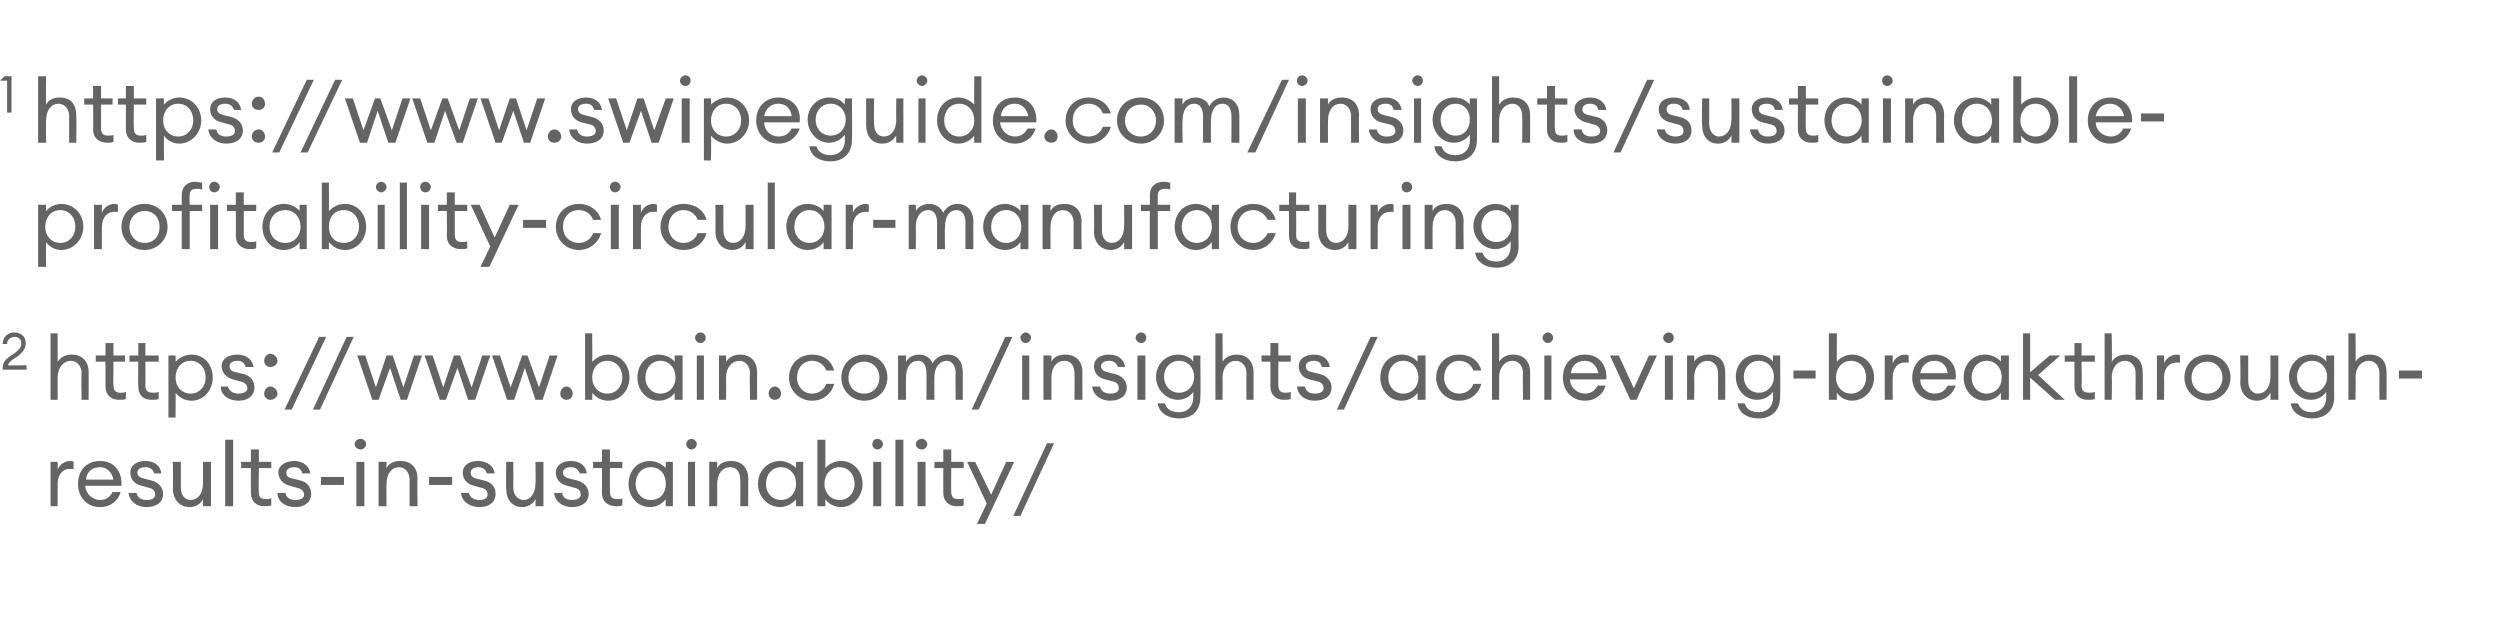
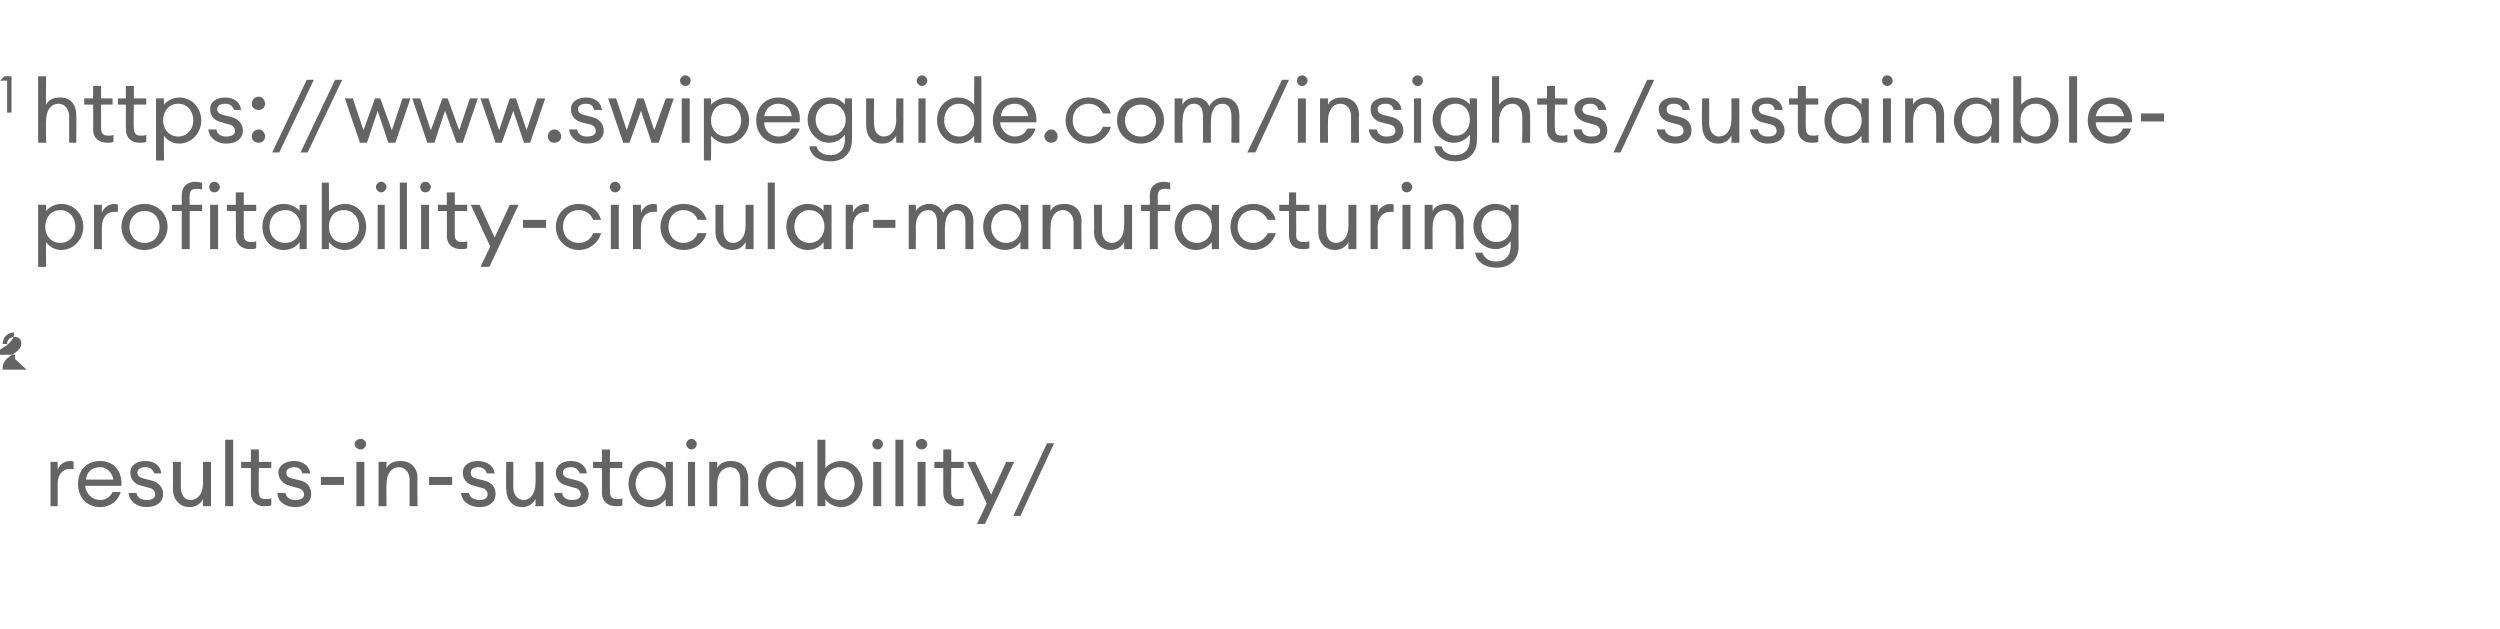
<svg xmlns="http://www.w3.org/2000/svg" xmlns:xlink="http://www.w3.org/1999/xlink" version="1.1" width="282px" height="70.9px" viewBox="0 -8 282 70.9" style="top:-8px">
  <desc>1 2</desc>
  <defs />
  <g id="Polygon29726">
-     <path d="m3 33.7H.3v-.2c0-.9.8-1.3 1.4-1.7c.5-.4.7-.6.7-1.1c0-.4-.3-.7-.7-.7c-.5 0-.9.3-.9.8h-.5c0-.8.6-1.3 1.3-1.3c.7 0 1.3.4 1.3 1.2c0 .6-.3 1-.9 1.5c-.5.3-1 .6-1.1 1c0 .05 2.1 0 2.1 0v.5z" stroke="none" fill="#646464" />
+     <path d="m3 33.7H.3v-.2c0-.9.8-1.3 1.4-1.7c.5-.4.7-.6.7-1.1c0-.4-.3-.7-.7-.7c-.5 0-.9.3-.9.8h-.5c0-.8.6-1.3 1.3-1.3c0 .6-.3 1-.9 1.5c-.5.3-1 .6-1.1 1c0 .05 2.1 0 2.1 0v.5z" stroke="none" fill="#646464" />
    <a xlink:href="https://www.bain.com/insights/achieving-breakthrough-results-in-sustainability/" xlink:show="new" xlink:title="https://www.bain.com/insights/achieving-breakthrough-results-in-sustainability/">
      <rect style="fill:transparent;" x="5" y="29" width="269" height="11" />
    </a>
    <a xlink:href="https://www.bain.com/insights/achieving-breakthrough-results-in-sustainability/" xlink:show="new" xlink:title="https://www.bain.com/insights/achieving-breakthrough-results-in-sustainability/">
      <rect style="fill:transparent;" x="5" y="41" width="114" height="11" />
    </a>
  </g>
  <g id="Polygon29723">
    <path d="m.8 1.1h-.8L.5.6h.8v4.1h-.5V1.1z" stroke="none" fill="#646464" />
    <a xlink:href="https://www.swipeguide.com/insights/sustainable-profitability-circular-manufacturing" xlink:show="new" xlink:title="https://www.swipeguide.com/insights/sustainable-profitability-circular-manufacturing">
      <rect style="fill:transparent;" x="3" y="0" width="241" height="11" />
    </a>
    <a xlink:href="https://www.swipeguide.com/insights/sustainable-profitability-circular-manufacturing" xlink:show="new" xlink:title="https://www.swipeguide.com/insights/sustainable-profitability-circular-manufacturing">
      <rect style="fill:transparent;" x="3" y="12" width="168" height="11" />
    </a>
  </g>
  <g id="Polygon29724">
    <path d="m4.3.6h.9s-.04 3.23 0 3.2c.3-.6.9-.8 1.6-.8c1.1 0 1.8.7 1.8 2c.04-.02 0 3.1 0 3.1h-.8v-3c0-.8-.5-1.4-1.2-1.4c-.8 0-1.4.7-1.4 1.9c-.04-.02 0 2.5 0 2.5h-.9V.6zm11.4 7.5c-.8 0-1.5-.5-1.5-1.5V3.8h-.9v-.7h.9V1.7h.9v1.4h1.4v.7h-1.4s-.04 2.67 0 2.7c0 .6.3.8.8.8c.2 0 .5 0 .6-.1v.8c-.2.1-.5.1-.8.1zm-3.6 0c-.9 0-1.6-.5-1.6-1.5c.04-.02 0-2.8 0-2.8h-1v-.7h1V1.7h.9v1.4h1.3v.7h-1.3v2.7c0 .6.3.8.8.8c.2 0 .5 0 .6-.1v.8c-.2.1-.4.1-.7.1zm5.5-5h.9s-.03.73 0 .7c.3-.4 1-.8 1.7-.8c1.4 0 2.5 1.1 2.5 2.6c0 1.4-1.1 2.6-2.5 2.6c-.7 0-1.4-.4-1.7-.9c-.03-.01 0 2.8 0 2.8h-.9v-7zm2.5.6c-1 0-1.7.8-1.7 1.9c0 1 .7 1.8 1.7 1.8c1 0 1.7-.8 1.7-1.8c0-1.1-.7-1.9-1.7-1.9zm5.4 4.5c-1 0-1.9-.6-2-1.6h.9c.1.6.6.8 1.1.8c.6 0 1-.2 1-.6c0-.4-.2-.7-.8-.8l-.7-.2c-.9-.2-1.3-.8-1.3-1.5c0-.8.7-1.3 1.7-1.3c1.1 0 1.7.6 1.8 1.4h-.8c-.2-.5-.5-.7-1-.7c-.5 0-.9.2-.9.6c0 .4.3.6.8.7l.8.2c.8.2 1.3.8 1.3 1.5c0 1-.8 1.5-1.9 1.5zm3.7-3.8c-.5 0-.8-.3-.8-.7c0-.4.3-.8.8-.8c.4 0 .7.4.7.8c0 .4-.3.7-.7.7zm0 3.7c-.5 0-.8-.3-.8-.7c0-.4.3-.8.8-.8c.4 0 .7.4.7.8c0 .4-.3.7-.7.7zM34.6 1h.8l-3.9 8.2h-.8L34.6 1zm3.2 0h.8l-3.9 8.2h-.8L37.8 1zm4.8 3.5l-1.2 3.6h-.8l-1.7-5h.9L41 6.7l1.3-3.6h.6l1.3 3.6l1.2-3.6h.9l-1.7 5h-.8l-1.2-3.6zm7.6 0L49 8.1h-.8l-1.7-5h.9l1.2 3.6l1.3-3.6h.6l1.3 3.6L53 3.1h.9l-1.7 5h-.7l-1.3-3.6zm7.7 0l-1.3 3.6h-.7l-1.7-5h.9l1.2 3.6l1.2-3.6h.7l1.2 3.6l1.2-3.6h.9l-1.7 5h-.7l-1.2-3.6zm4.6 3.6c-.4 0-.7-.3-.7-.7c0-.4.3-.8.7-.8c.5 0 .8.4.8.8c0 .4-.3.7-.8.7zm3.7.1c-1 0-1.9-.6-2-1.6h.9c.1.6.6.8 1.1.8c.6 0 1-.2 1-.6c0-.4-.2-.7-.8-.8l-.8-.2c-.8-.2-1.2-.8-1.2-1.5c0-.8.7-1.3 1.7-1.3c1.1 0 1.7.6 1.8 1.4h-.9c-.1-.5-.4-.7-.9-.7c-.5 0-.9.2-.9.6c0 .4.3.6.8.7l.8.2c.8.2 1.3.8 1.3 1.5c0 1-.8 1.5-1.9 1.5zm6.1-3.7L71 8.1h-.7l-1.7-5h.9l1.2 3.6l1.2-3.6h.7l1.2 3.6l1.3-3.6h.9l-1.7 5h-.8l-1.2-3.6zm5-2.8c-.3 0-.6-.3-.6-.6c0-.3.3-.6.6-.6c.4 0 .6.3.6.6c0 .3-.2.6-.6.6zm-.4 1.4h.9v5h-.9v-5zm2.5 0h.8s.04.73 0 .7c.4-.4 1.1-.8 1.8-.8c1.4 0 2.5 1.1 2.5 2.6c0 1.4-1.1 2.6-2.5 2.6c-.7 0-1.4-.4-1.8-.9c.04-.01 0 2.8 0 2.8h-.8v-7zm2.5.6c-1 0-1.7.8-1.7 1.9c0 1 .7 1.8 1.7 1.8c1 0 1.7-.8 1.7-1.8c0-1.1-.7-1.9-1.7-1.9zm5.9 4.5c-1.4 0-2.5-1.1-2.5-2.6c0-1.5 1-2.6 2.5-2.6c1.6 0 2.6 1.2 2.4 2.8h-4c0 .9.7 1.6 1.6 1.6c.7 0 1.2-.3 1.5-.9h.9c-.3.9-1.1 1.7-2.4 1.7zm-1.6-3.1h3.1c-.1-.9-.7-1.4-1.5-1.4c-.7 0-1.4.4-1.6 1.4zm5.9 3.4c.2.7.8 1 1.6 1c.9 0 1.6-.6 1.6-1.7v-.6c-.4.5-1 .9-1.8.9c-1.3 0-2.4-1.2-2.4-2.6c0-1.4 1.1-2.5 2.4-2.5c.8 0 1.4.3 1.8.8c-.02.03 0-.7 0-.7h.8s.04 4.66 0 4.7c0 1.6-1.1 2.4-2.4 2.4c-1.4 0-2.3-.7-2.4-1.7h.8zm1.6-4.8c-1 0-1.7.8-1.7 1.8c0 1 .7 1.8 1.7 1.8c1 0 1.7-.8 1.7-1.8c0-1-.7-1.8-1.7-1.8zm4-.6h.9s-.05 2.9 0 2.9c0 .8.4 1.4 1.1 1.4c.8 0 1.4-.7 1.4-1.9c-.03.04 0-2.4 0-2.4h.8v5h-.8s-.03-.81 0-.8c-.4.6-.9.9-1.6.9c-1.1 0-1.8-.8-1.8-2.1v-3zm6.3-1.4c-.3 0-.6-.3-.6-.6c0-.3.3-.6.6-.6c.3 0 .6.3.6.6c0 .3-.3.6-.6.6zm-.4 1.4h.8v5h-.8v-5zm4.5-.1c.8 0 1.4.4 1.8.8c-.04.03 0-3.2 0-3.2h.8v7.5h-.8s-.04-.81 0-.8c-.4.5-1 .9-1.8.9c-1.4 0-2.4-1.2-2.4-2.6c0-1.5 1-2.6 2.4-2.6zm.1.7c-1 0-1.7.8-1.7 1.9c0 1 .7 1.8 1.7 1.8c1 0 1.7-.8 1.7-1.8c0-1.1-.7-1.9-1.7-1.9zm6.3 4.5c-1.5 0-2.5-1.1-2.5-2.6c0-1.5.9-2.6 2.5-2.6c1.6 0 2.5 1.2 2.4 2.8h-4.1c.1.9.8 1.6 1.7 1.6c.6 0 1.1-.3 1.4-.9h.9c-.2.9-1.1 1.7-2.3 1.7zm-1.6-3.1h3.1c-.2-.9-.8-1.4-1.5-1.4c-.8 0-1.5.4-1.6 1.4zm5.7 3c-.4 0-.8-.3-.8-.7c0-.4.4-.8.8-.8c.4 0 .7.4.7.8c0 .4-.3.7-.7.7zm4.2.1c-1.5 0-2.6-1.2-2.6-2.6c0-1.5 1.1-2.6 2.6-2.6c1.2 0 2.2.7 2.5 1.8h-.9c-.2-.6-.8-1.1-1.6-1.1c-1.1 0-1.8.8-1.8 1.9c0 1 .7 1.8 1.8 1.8c.8 0 1.4-.5 1.6-1.1h.9c-.3 1.1-1.3 1.9-2.5 1.9zm5.9 0c-1.6 0-2.7-1.2-2.7-2.6c0-1.5 1.1-2.6 2.7-2.6c1.5 0 2.6 1.1 2.6 2.6c0 1.4-1.1 2.6-2.6 2.6zm0-.8c1 0 1.7-.8 1.7-1.8c0-1-.7-1.8-1.7-1.8c-1.1 0-1.8.8-1.8 1.8c0 1 .7 1.8 1.8 1.8zm3.8-4.3h.9s-.05.73 0 .7c.2-.5.8-.8 1.5-.8c.7 0 1.3.4 1.5 1c.3-.6.9-1 1.6-1c1.1 0 1.8.8 1.8 2v3.1h-.9s.03-2.98 0-3c0-.8-.3-1.4-1-1.4c-.8 0-1.3.7-1.3 1.9c-.03-.02 0 2.5 0 2.5h-.9v-3c0-.8-.3-1.4-1-1.4c-.8 0-1.3.7-1.3 1.9c-.05-.02 0 2.5 0 2.5h-.9v-5zM144.6 1h.8l-3.8 8.2h-.9l3.9-8.2zm2.3.7c-.4 0-.6-.3-.6-.6c0-.3.2-.6.6-.6c.3 0 .6.3.6.6c0 .3-.3.6-.6.6zm-.5 1.4h.9v5h-.9v-5zm2.5 0h.9s-.02.73 0 .7c.3-.6.9-.8 1.6-.8c1.1 0 1.9.7 1.9 2c-.04-.02 0 3.1 0 3.1h-.9v-3c0-.8-.5-1.4-1.2-1.4c-.8 0-1.4.7-1.4 1.9c-.02-.02 0 2.5 0 2.5h-.9v-5zm7.5 5.1c-1 0-1.9-.6-2-1.6h.9c.1.6.6.8 1.1.8c.6 0 1-.2 1-.6c0-.4-.2-.7-.8-.8l-.8-.2c-.8-.2-1.2-.8-1.2-1.5c0-.8.7-1.3 1.7-1.3c1.1 0 1.7.6 1.8 1.4h-.9c-.1-.5-.4-.7-.9-.7c-.5 0-.9.2-.9.6c0 .4.3.6.8.7l.8.2c.8.2 1.3.8 1.3 1.5c0 1-.8 1.5-1.9 1.5zm3.5-6.5c-.3 0-.6-.3-.6-.6c0-.3.3-.6.6-.6c.4 0 .6.3.6.6c0 .3-.2.6-.6.6zm-.4 1.4h.8v5h-.8v-5zm3.1 5.4c.2.7.8 1 1.6 1c.9 0 1.6-.6 1.6-1.7v-.6c-.4.5-1 .9-1.8.9c-1.4 0-2.4-1.2-2.4-2.6c0-1.4 1-2.5 2.4-2.5c.8 0 1.4.3 1.8.8c-.03.03 0-.7 0-.7h.8s.03 4.66 0 4.7c0 1.6-1.1 2.4-2.4 2.4c-1.4 0-2.3-.7-2.4-1.7h.8zm1.6-4.8c-1 0-1.7.8-1.7 1.8c0 1 .7 1.8 1.7 1.8c1 0 1.6-.8 1.6-1.8c0-1-.6-1.8-1.6-1.8zm4.1-3.1h.8v3.2c.4-.6 1-.8 1.6-.8c1.1 0 1.9.7 1.9 2v3.1h-.9s.04-2.99 0-3c0-.8-.4-1.4-1.1-1.4c-.8 0-1.5.7-1.5 1.9c.01-.02 0 2.5 0 2.5h-.8V.6zm7.7 7.5c-.8 0-1.5-.5-1.5-1.5V3.8h-1.1v-.7h1.1V1.7h.9v1.4h1.4v.7h-1.4s-.05 2.67 0 2.7c0 .6.2.8.8.8c.2 0 .4 0 .6-.1v.8c-.2.1-.5.1-.8.1zm3.5.1c-1.1 0-2-.6-2-1.6h.9c.1.6.6.8 1.1.8c.6 0 1-.2 1-.6c0-.4-.3-.7-.9-.8l-.7-.2c-.8-.2-1.3-.8-1.3-1.5c0-.8.8-1.3 1.8-1.3c1 0 1.7.6 1.8 1.4h-.9c-.1-.5-.5-.7-.9-.7c-.5 0-.9.2-.9.6c0 .4.2.6.8.7l.8.2c.8.2 1.2.8 1.2 1.5c0 1-.8 1.5-1.8 1.5zm6.3-7.2h.8l-3.8 8.2h-.8l3.8-8.2zm3.2 7.2c-1.1 0-2-.6-2.1-1.6h.9c.1.6.7.8 1.2.8c.5 0 .9-.2.9-.6c0-.4-.2-.7-.8-.8l-.7-.2c-.9-.2-1.3-.8-1.3-1.5c0-.8.7-1.3 1.7-1.3c1.1 0 1.8.6 1.8 1.4h-.8c-.1-.5-.5-.7-1-.7c-.5 0-.8.2-.8.6c0 .4.2.6.7.7l.8.2c.9.2 1.3.8 1.3 1.5c0 1-.8 1.5-1.8 1.5zm3-5.1h.8v2.9c0 .8.5 1.4 1.1 1.4c.8 0 1.4-.7 1.4-1.9c.03.04 0-2.4 0-2.4h.9v5h-.9s.03-.81 0-.8c-.3.6-.9.9-1.5.9c-1.1 0-1.8-.8-1.8-2.1c-.05.03 0-3 0-3zm7.4 5.1c-1 0-1.9-.6-2-1.6h.9c.1.6.6.8 1.1.8c.6 0 1-.2 1-.6c0-.4-.2-.7-.8-.8l-.8-.2c-.8-.2-1.2-.8-1.2-1.5c0-.8.7-1.3 1.7-1.3c1.1 0 1.7.6 1.8 1.4h-.9c-.1-.5-.4-.7-.9-.7c-.5 0-.9.2-.9.6c0 .4.3.6.8.7l.8.2c.8.2 1.3.8 1.3 1.5c0 1-.8 1.5-1.9 1.5zm4.9-.1c-.8 0-1.5-.5-1.5-1.5V3.8h-1v-.7h1V1.7h.9v1.4h1.4v.7h-1.4s-.03 2.67 0 2.7c0 .6.3.8.8.8c.2 0 .5 0 .6-.1v.8c-.2.1-.4.1-.8.1zm3.9-5.1c.8 0 1.4.4 1.8.8c-.04.03 0-.7 0-.7h.8v5h-.8s-.04-.81 0-.8c-.4.5-1 .9-1.8.9c-1.4 0-2.4-1.2-2.4-2.6c0-1.5 1-2.6 2.4-2.6zm.1.7c-1 0-1.7.8-1.7 1.9c0 1 .7 1.8 1.7 1.8c1 0 1.7-.8 1.7-1.8c0-1.1-.7-1.9-1.7-1.9zm4.6-2c-.4 0-.6-.3-.6-.6c0-.3.2-.6.6-.6c.3 0 .6.3.6.6c0 .3-.3.6-.6.6zm-.5 1.4h.9v5h-.9v-5zm2.5 0h.9v.7c.3-.6.9-.8 1.6-.8c1.1 0 1.9.7 1.9 2c-.03-.02 0 3.1 0 3.1h-.9s.02-2.99 0-3c0-.8-.5-1.4-1.2-1.4c-.8 0-1.4.7-1.4 1.9c-.01-.02 0 2.5 0 2.5h-.9v-5zm8-.1c.7 0 1.4.4 1.7.8c.04.03 0-.7 0-.7h.9v5h-.9s.04-.81 0-.8c-.3.5-1 .9-1.7.9c-1.4 0-2.5-1.2-2.5-2.6c0-1.5 1.1-2.6 2.5-2.6zm.1.7c-1 0-1.7.8-1.7 1.9c0 1 .7 1.8 1.7 1.8c1 0 1.7-.8 1.7-1.8c0-1.1-.7-1.9-1.7-1.9zm5 4.4h-.9V.6h.9s-.02 3.23 0 3.2c.3-.4 1-.8 1.7-.8c1.4 0 2.5 1.1 2.5 2.6c0 1.4-1.1 2.6-2.5 2.6c-.7 0-1.4-.4-1.7-.9c-.02-.01 0 .8 0 .8zm1.6-4.4c-1 0-1.7.8-1.7 1.9c0 1 .7 1.8 1.7 1.8c1 0 1.7-.8 1.7-1.8c0-1.1-.7-1.9-1.7-1.9zm3.8-3.1h.9v7.5h-.9V.6zm4.6 7.6c-1.4 0-2.5-1.1-2.5-2.6c0-1.5 1-2.6 2.6-2.6c1.5 0 2.5 1.2 2.4 2.8h-4.1c0 .9.8 1.6 1.7 1.6c.6 0 1.1-.3 1.4-.9h.9c-.3.9-1.1 1.7-2.4 1.7zm-1.6-3.1h3.2c-.2-.9-.8-1.4-1.6-1.4c-.7 0-1.4.4-1.6 1.4zm5.1-.3h2.6v.9h-2.6v-.9z" stroke="none" fill="#646464" />
  </g>
  <g id="Polygon29725">
    <path d="m4.3 15.1h.9s-.04.73 0 .7c.3-.4 1-.8 1.7-.8c1.4 0 2.5 1.1 2.5 2.6c0 1.4-1.1 2.6-2.5 2.6c-.7 0-1.4-.4-1.7-.9c-.04-.01 0 2.8 0 2.8h-.9v-7zm2.5.6c-1 0-1.7.8-1.7 1.9c0 1 .7 1.8 1.7 1.8c1 0 1.7-.8 1.7-1.8c0-1.1-.7-1.9-1.7-1.9zm3.8-.6h.9s-.03.93 0 .9c.2-.6.8-1 1.4-1c.1 0 .2 0 .4.1v.8h-.5c-.6 0-1.3.5-1.3 1.7c-.03-.02 0 2.5 0 2.5h-.9v-5zm5.7 5.1c-1.5 0-2.6-1.2-2.6-2.6c0-1.5 1.1-2.6 2.6-2.6c1.5 0 2.6 1.1 2.6 2.6c0 1.4-1.1 2.6-2.6 2.6zm0-.8c1.1 0 1.7-.8 1.7-1.8c0-1-.6-1.8-1.7-1.8c-1 0-1.7.8-1.7 1.8c0 1 .7 1.8 1.7 1.8zm4.2-3.6h-1.1v-.7h1.1s-.01-1.05 0-1.1c0-1 .7-1.5 1.5-1.5c.3 0 .6.1.8.1v.8c-.2-.1-.4-.1-.6-.1c-.6 0-.8.2-.8.8c-.05.04 0 1 0 1h1.4v.7h-1.4v4.3h-.9v-4.3zm3.7-2.1c-.4 0-.6-.3-.6-.6c0-.3.2-.6.6-.6c.3 0 .6.3.6.6c0 .3-.3.6-.6.6zm-.5 1.4h.9v5h-.9v-5zm4.5 5c-.9 0-1.6-.5-1.6-1.5c.03-.02 0-2.8 0-2.8h-1v-.7h1v-1.4h.9v1.4h1.4v.7h-1.4v2.7c0 .6.3.8.8.8c.2 0 .5 0 .6-.1v.8c-.2.1-.4.1-.7.1zM32 15c.8 0 1.5.4 1.8.8c-.02.03 0-.7 0-.7h.8v5h-.8s-.02-.81 0-.8c-.3.5-1 .9-1.8.9c-1.4 0-2.4-1.2-2.4-2.6c0-1.5 1-2.6 2.4-2.6zm.2.7c-1.1 0-1.8.8-1.8 1.9c0 1 .7 1.8 1.8 1.8c1 0 1.7-.8 1.7-1.8c0-1.1-.7-1.9-1.7-1.9zm4.9 4.4h-.8v-7.5h.8s.02 3.23 0 3.2c.4-.4 1-.8 1.8-.8c1.4 0 2.4 1.1 2.4 2.6c0 1.4-1 2.6-2.4 2.6c-.8 0-1.4-.4-1.8-.9c.02-.01 0 .8 0 .8zm1.7-4.4c-1.1 0-1.7.8-1.7 1.9c0 1 .6 1.8 1.7 1.8c1 0 1.7-.8 1.7-1.8c0-1.1-.7-1.9-1.7-1.9zm4.2-2c-.3 0-.6-.3-.6-.6c0-.3.3-.6.6-.6c.3 0 .6.3.6.6c0 .3-.3.6-.6.6zm-.4 1.4h.8v5h-.8v-5zm2.5-2.5h.8v7.5h-.8v-7.5zm2.9 1.1c-.4 0-.6-.3-.6-.6c0-.3.2-.6.6-.6c.3 0 .6.3.6.6c0 .3-.3.6-.6.6zm-.5 1.4h.9v5h-.9v-5zm4.5 5c-.9 0-1.6-.5-1.6-1.5c.04-.02 0-2.8 0-2.8h-1v-.7h1v-1.4h.9v1.4h1.4v.7h-1.4v2.7c0 .6.3.8.8.8c.2 0 .5 0 .6-.1v.8c-.2.1-.4.1-.7.1zm2.2 2l1.1-2.3l-2.2-4.7h1l1.7 3.7l1.7-3.7h1l-3.3 7h-1zm4.8-5.3h2.6v.9H59v-.9zm6.3 3.4c-1.5 0-2.6-1.2-2.6-2.6c0-1.5 1.1-2.6 2.6-2.6c1.2 0 2.2.7 2.5 1.8h-.9c-.2-.6-.8-1.1-1.6-1.1c-1.1 0-1.8.8-1.8 1.9c0 1 .7 1.8 1.8 1.8c.8 0 1.4-.5 1.6-1.1h.9c-.3 1.1-1.3 1.9-2.5 1.9zm4.1-6.5c-.4 0-.6-.3-.6-.6c0-.3.2-.6.6-.6c.3 0 .6.3.6.6c0 .3-.3.6-.6.6zm-.5 1.4h.9v5h-.9v-5zm2.5 0h.9s-.01.93 0 .9c.2-.6.8-1 1.4-1c.1 0 .2 0 .4.1v.8h-.5c-.6 0-1.3.5-1.3 1.7c-.01-.02 0 2.5 0 2.5h-.9v-5zm5.7 5.1c-1.5 0-2.6-1.2-2.6-2.6c0-1.5 1.1-2.6 2.6-2.6c1.3 0 2.3.7 2.6 1.8h-1c-.2-.6-.8-1.1-1.6-1.1c-1 0-1.7.8-1.7 1.9c0 1 .7 1.8 1.7 1.8c.8 0 1.4-.5 1.6-1.1h1c-.3 1.1-1.3 1.9-2.6 1.9zm3.6-5.1h.9s-.02 2.9 0 2.9c0 .8.4 1.4 1.1 1.4c.8 0 1.4-.7 1.4-1.9v-2.4h.9v5h-.9v-.8c-.3.6-.9.9-1.5.9c-1.1 0-1.9-.8-1.9-2.1c.02.03 0-3 0-3zm5.9-2.5h.8v7.5h-.8v-7.5zm4.5 2.4c.8 0 1.5.4 1.8.8v-.7h.9v5h-.9v-.8c-.3.5-1 .9-1.8.9c-1.4 0-2.4-1.2-2.4-2.6c0-1.5 1-2.6 2.4-2.6zm.2.7c-1 0-1.7.8-1.7 1.9c0 1 .7 1.8 1.7 1.8c1 0 1.7-.8 1.7-1.8c0-1.1-.7-1.9-1.7-1.9zm4.1-.6h.8s.03.93 0 .9c.2-.6.9-1 1.4-1c.2 0 .3 0 .4.1v.8h-.4c-.7 0-1.4.5-1.4 1.7c.03-.02 0 2.5 0 2.5h-.8v-5zm3.1 1.7h2.5v.9h-2.5v-.9zm4-1.7h.8s.03.73 0 .7c.3-.5.9-.8 1.5-.8c.8 0 1.3.4 1.6 1c.3-.6.9-1 1.6-1c1.1 0 1.8.8 1.8 2c-.03-.01 0 3.1 0 3.1h-.9v-3c0-.8-.3-1.4-1-1.4c-.8 0-1.3.7-1.3 1.9c-.05-.02 0 2.5 0 2.5h-.9v-3c0-.8-.3-1.4-1-1.4c-.8 0-1.4.7-1.4 1.9c.03-.02 0 2.5 0 2.5h-.8v-5zm10.9-.1c.7 0 1.4.4 1.7.8c.04.03 0-.7 0-.7h.9v5h-.9s.04-.81 0-.8c-.3.5-1 .9-1.7.9c-1.4 0-2.5-1.2-2.5-2.6c0-1.5 1.1-2.6 2.5-2.6zm.1.7c-1 0-1.7.8-1.7 1.9c0 1 .7 1.8 1.7 1.8c1 0 1.7-.8 1.7-1.8c0-1.1-.7-1.9-1.7-1.9zm4.1-.6h.9s-.02.73 0 .7c.3-.6.9-.8 1.6-.8c1.1 0 1.9.7 1.9 2c-.04-.02 0 3.1 0 3.1h-.9v-3c0-.8-.5-1.4-1.2-1.4c-.8 0-1.4.7-1.4 1.9c-.02-.02 0 2.5 0 2.5h-.9v-5zm5.8 0h.9v2.9c0 .8.4 1.4 1.1 1.4c.8 0 1.4-.7 1.4-1.9c.02.04 0-2.4 0-2.4h.9v5h-.9s.02-.81 0-.8c-.3.6-.9.9-1.5.9c-1.1 0-1.9-.8-1.9-2.1c.04.03 0-3 0-3zm6.3.7h-1v-.7h1s.02-1.05 0-1.1c0-1 .7-1.5 1.6-1.5c.3 0 .5.1.7.1v.8c-.1-.1-.4-.1-.6-.1c-.5 0-.8.2-.8.8c-.02.04 0 1 0 1h1.4v.7h-1.4v4.3h-.9v-4.3zm5.2-.8c.8 0 1.4.4 1.8.8c-.04.03 0-.7 0-.7h.8v5h-.8s-.04-.81 0-.8c-.4.5-1 .9-1.8.9c-1.4 0-2.4-1.2-2.4-2.6c0-1.5 1-2.6 2.4-2.6zm.1.7c-1 0-1.7.8-1.7 1.9c0 1 .7 1.8 1.7 1.8c1 0 1.7-.8 1.7-1.8c0-1.1-.7-1.9-1.7-1.9zm6.4 4.5c-1.6 0-2.6-1.2-2.6-2.6c0-1.5 1-2.6 2.6-2.6c1.2 0 2.2.7 2.5 1.8h-.9c-.3-.6-.9-1.1-1.6-1.1c-1.1 0-1.8.8-1.8 1.9c0 1 .7 1.8 1.8 1.8c.7 0 1.3-.5 1.6-1.1h.9c-.3 1.1-1.3 1.9-2.5 1.9zm5.5-.1c-.9 0-1.5-.5-1.5-1.5c-.02-.02 0-2.8 0-2.8h-1.1v-.7h1.1v-1.4h.8v1.4h1.5v.7h-1.5s.04 2.67 0 2.7c0 .6.3.8.9.8c.2 0 .4 0 .6-.1v.8c-.2.1-.5.1-.8.1zm1.8-5h.9s-.03 2.9 0 2.9c0 .8.4 1.4 1.1 1.4c.8 0 1.4-.7 1.4-1.9v-2.4h.9v5h-.9v-.8c-.3.6-.9.9-1.5.9c-1.1 0-1.9-.8-1.9-2.1v-3zm5.9 0h.8s.03.93 0 .9c.2-.6.9-1 1.4-1c.2 0 .3 0 .4.1v.8h-.4c-.7 0-1.4.5-1.4 1.7c.03-.02 0 2.5 0 2.5h-.8v-5zm4.1-1.4c-.4 0-.6-.3-.6-.6c0-.3.2-.6.6-.6c.3 0 .6.3.6.6c0 .3-.3.6-.6.6zm-.5 1.4h.9v5h-.9v-5zm2.5 0h.9s-.02.73 0 .7c.3-.6.9-.8 1.6-.8c1.1 0 1.9.7 1.9 2c-.04-.02 0 3.1 0 3.1h-.9v-3c0-.8-.5-1.4-1.2-1.4c-.8 0-1.4.7-1.4 1.9c-.02-.02 0 2.5 0 2.5h-.9v-5zm6.5 5.4c.3.7.8 1 1.6 1c.9 0 1.6-.6 1.6-1.7v-.6c-.3.5-1 .9-1.7.9c-1.4 0-2.5-1.2-2.5-2.6c0-1.4 1.1-2.5 2.5-2.5c.7 0 1.4.3 1.7.8v-.7h.9s-.03 4.66 0 4.7c0 1.6-1.1 2.4-2.5 2.4c-1.3 0-2.3-.7-2.4-1.7h.8zm1.6-4.8c-1 0-1.7.8-1.7 1.8c0 1 .7 1.8 1.7 1.8c1 0 1.7-.8 1.7-1.8c0-1-.7-1.8-1.7-1.8z" stroke="none" fill="#646464" />
  </g>
  <g id="Polygon29727">
-     <path d="m5.7 29.6h.8s.02 3.23 0 3.2c.4-.6 1-.8 1.6-.8c1.1 0 1.9.7 1.9 2v3.1h-.8s-.05-2.99 0-3c0-.8-.5-1.4-1.2-1.4c-.8 0-1.5.7-1.5 1.9c.02-.02 0 2.5 0 2.5h-.8v-7.5zm11.4 7.5c-.9 0-1.5-.5-1.5-1.5c-.04-.02 0-2.8 0-2.8h-1v-.7h1v-1.4h.8v1.4h1.5v.7h-1.5s.02 2.67 0 2.7c0 .6.3.8.9.8c.2 0 .4 0 .6-.1v.8c-.2.1-.5.1-.8.1zm-3.7 0c-.8 0-1.5-.5-1.5-1.5v-2.8h-1.1v-.7h1.1v-1.4h.9v1.4h1.3v.7h-1.3s-.04 2.67 0 2.7c0 .6.3.8.8.8c.2 0 .4 0 .6-.1v.8c-.2.1-.5.1-.8.1zm5.6-5h.8s.03.73 0 .7c.4-.4 1-.8 1.8-.8c1.4 0 2.4 1.1 2.4 2.6c0 1.4-1 2.6-2.4 2.6c-.8 0-1.4-.4-1.8-.9c.03-.01 0 2.8 0 2.8h-.8v-7zm2.5.6c-1 0-1.7.8-1.7 1.9c0 1 .7 1.8 1.7 1.8c1 0 1.7-.8 1.7-1.8c0-1.1-.7-1.9-1.7-1.9zm5.4 4.5c-1.1 0-2-.6-2-1.6h.8c.2.6.7.8 1.2.8c.5 0 1-.2 1-.6c0-.4-.3-.7-.9-.8l-.7-.2c-.8-.2-1.3-.8-1.3-1.5c0-.8.7-1.3 1.8-1.3c1 0 1.7.6 1.8 1.4h-.9c-.1-.5-.5-.7-.9-.7c-.5 0-.9.2-.9.6c0 .4.2.6.8.7l.8.2c.8.2 1.2.8 1.2 1.5c0 1-.8 1.5-1.8 1.5zm3.6-3.8c-.4 0-.7-.3-.7-.7c0-.4.3-.8.7-.8c.4 0 .8.4.8.8c0 .4-.4.7-.8.7zm0 3.7c-.4 0-.7-.3-.7-.7c0-.4.3-.8.7-.8c.4 0 .8.4.8.8c0 .4-.4.7-.8.7zM36 30h.8l-3.9 8.2h-.8L36 30zm3.1 0h.8l-3.8 8.2h-.8l3.8-8.2zm4.9 3.5l-1.3 3.6h-.7l-1.7-5h.9l1.2 3.6l1.2-3.6h.7l1.2 3.6l1.2-3.6h.9l-1.7 5h-.7L44 33.5zm7.6 0l-1.3 3.6h-.7l-1.7-5h.9l1.2 3.6l1.2-3.6h.7l1.3 3.6l1.2-3.6h.9l-1.7 5h-.8l-1.2-3.6zm7.6 0L58 37.1h-.8l-1.7-5h.9l1.2 3.6l1.3-3.6h.6l1.3 3.6l1.2-3.6h.9l-1.7 5h-.8l-1.2-3.6zm4.7 3.6c-.4 0-.7-.3-.7-.7c0-.4.3-.8.7-.8c.4 0 .7.4.7.8c0 .4-.3.7-.7.7zm2.9 0h-.8v-7.5h.8s.03 3.23 0 3.2c.4-.4 1-.8 1.8-.8c1.4 0 2.4 1.1 2.4 2.6c0 1.4-1 2.6-2.4 2.6c-.8 0-1.4-.4-1.8-.9c.03-.01 0 .8 0 .8zm1.7-4.4c-1 0-1.7.8-1.7 1.9c0 1 .7 1.8 1.7 1.8c1 0 1.7-.8 1.7-1.8c0-1.1-.7-1.9-1.7-1.9zm5.8-.7c.8 0 1.5.4 1.8.8v-.7h.9v5h-.9v-.8c-.3.5-1 .9-1.8.9c-1.4 0-2.4-1.2-2.4-2.6c0-1.5 1-2.6 2.4-2.6zm.2.7c-1 0-1.7.8-1.7 1.9c0 1 .7 1.8 1.7 1.8c1 0 1.7-.8 1.7-1.8c0-1.1-.7-1.9-1.7-1.9zm4.5-2c-.3 0-.6-.3-.6-.6c0-.3.3-.6.6-.6c.4 0 .6.3.6.6c0 .3-.2.6-.6.6zm-.4 1.4h.8v5h-.8v-5zm2.5 0h.8s.02.73 0 .7c.4-.6 1-.8 1.6-.8c1.1 0 1.9.7 1.9 2v3.1h-.8s-.05-2.99 0-3c0-.8-.5-1.4-1.2-1.4c-.8 0-1.5.7-1.5 1.9c.02-.02 0 2.5 0 2.5h-.8v-5zm6.3 5c-.4 0-.7-.3-.7-.7c0-.4.3-.8.7-.8c.4 0 .7.4.7.8c0 .4-.3.7-.7.7zm4.2.1c-1.5 0-2.6-1.2-2.6-2.6c0-1.5 1.1-2.6 2.6-2.6c1.3 0 2.2.7 2.5 1.8h-.9c-.2-.6-.8-1.1-1.6-1.1c-1 0-1.7.8-1.7 1.9c0 1 .7 1.8 1.7 1.8c.8 0 1.4-.5 1.6-1.1h.9c-.3 1.1-1.2 1.9-2.5 1.9zm5.9 0c-1.5 0-2.6-1.2-2.6-2.6c0-1.5 1.1-2.6 2.6-2.6c1.5 0 2.6 1.1 2.6 2.6c0 1.4-1.1 2.6-2.6 2.6zm0-.8c1 0 1.7-.8 1.7-1.8c0-1-.7-1.8-1.7-1.8c-1.1 0-1.8.8-1.8 1.8c0 1 .7 1.8 1.8 1.8zm3.8-4.3h.9s-.03.73 0 .7c.3-.5.8-.8 1.5-.8c.7 0 1.3.4 1.5 1c.3-.6.9-1 1.7-1c1.1 0 1.7.8 1.7 2v3.1h-.8s-.05-2.98 0-3c0-.8-.4-1.4-1-1.4c-.8 0-1.4.7-1.4 1.9c-.01-.02 0 2.5 0 2.5h-.9s.03-2.98 0-3c0-.8-.3-1.4-.9-1.4c-.9 0-1.4.7-1.4 1.9c-.03-.02 0 2.5 0 2.5h-.9v-5zm12.1-2.1h.8l-3.8 8.2h-.8l3.8-8.2zm2.3.7c-.3 0-.6-.3-.6-.6c0-.3.3-.6.6-.6c.3 0 .6.3.6.6c0 .3-.3.6-.6.6zm-.4 1.4h.8v5h-.8v-5zm2.4 0h.9v.7c.3-.6.9-.8 1.6-.8c1.1 0 1.9.7 1.9 2c-.02-.02 0 3.1 0 3.1h-.9s.03-2.99 0-3c0-.8-.4-1.4-1.1-1.4c-.9 0-1.5.7-1.5 1.9v2.5h-.9v-5zm7.5 5.1c-1 0-1.9-.6-2-1.6h.9c.1.6.6.8 1.2.8c.5 0 .9-.2.9-.6c0-.4-.2-.7-.8-.8l-.7-.2c-.9-.2-1.3-.8-1.3-1.5c0-.8.7-1.3 1.7-1.3c1.1 0 1.7.6 1.8 1.4h-.8c-.2-.5-.5-.7-1-.7c-.5 0-.9.2-.9.6c0 .4.3.6.8.7l.8.2c.8.2 1.3.8 1.3 1.5c0 1-.8 1.5-1.9 1.5zm3.5-6.5c-.3 0-.6-.3-.6-.6c0-.3.3-.6.6-.6c.4 0 .6.3.6.6c0 .3-.2.6-.6.6zm-.4 1.4h.9v5h-.9v-5zm3.1 5.4c.2.7.8 1 1.6 1c.9 0 1.6-.6 1.6-1.7v-.6c-.3.5-1 .9-1.7.9c-1.4 0-2.5-1.2-2.5-2.6c0-1.4 1.1-2.5 2.5-2.5c.7 0 1.4.3 1.7.8v-.7h.8s.05 4.66 0 4.7c0 1.6-1 2.4-2.4 2.4c-1.3 0-2.3-.7-2.4-1.7h.8zm1.6-4.8c-1 0-1.7.8-1.7 1.8c0 1 .7 1.8 1.7 1.8c1 0 1.7-.8 1.7-1.8c0-1-.7-1.8-1.7-1.8zm4.1-3.1h.8s.03 3.23 0 3.2c.4-.6 1-.8 1.6-.8c1.1 0 1.9.7 1.9 2v3.1h-.8s-.04-2.99 0-3c0-.8-.5-1.4-1.2-1.4c-.8 0-1.5.7-1.5 1.9c.03-.02 0 2.5 0 2.5h-.8v-7.5zm7.7 7.5c-.8 0-1.5-.5-1.5-1.5v-2.8h-1v-.7h1v-1.4h.9v1.4h1.4v.7h-1.4s-.03 2.67 0 2.7c0 .6.3.8.8.8c.2 0 .4 0 .6-.1v.8c-.2.1-.5.1-.8.1zm3.5.1c-1.1 0-1.9-.6-2-1.6h.9c.1.6.6.8 1.1.8c.6 0 1-.2 1-.6c0-.4-.2-.7-.8-.8l-.8-.2c-.8-.2-1.2-.8-1.2-1.5c0-.8.7-1.3 1.7-1.3c1.1 0 1.7.6 1.8 1.4h-.9c-.1-.5-.4-.7-.9-.7c-.5 0-.9.2-.9.6c0 .4.2.6.8.7l.8.2c.8.2 1.3.8 1.3 1.5c0 1-.8 1.5-1.9 1.5zm6.3-7.2h.8l-3.8 8.2h-.8l3.8-8.2zm3.5 2c.8 0 1.5.4 1.8.8v-.7h.9v5h-.9v-.8c-.3.5-1 .9-1.8.9c-1.4 0-2.4-1.2-2.4-2.6c0-1.5 1-2.6 2.4-2.6zm.2.7c-1 0-1.7.8-1.7 1.9c0 1 .7 1.8 1.7 1.8c1 0 1.7-.8 1.7-1.8c0-1.1-.7-1.9-1.7-1.9zm6.3 4.5c-1.5 0-2.6-1.2-2.6-2.6c0-1.5 1.1-2.6 2.6-2.6c1.3 0 2.2.7 2.5 1.8h-.9c-.2-.6-.8-1.1-1.6-1.1c-1 0-1.7.8-1.7 1.9c0 1 .7 1.8 1.7 1.8c.8 0 1.4-.5 1.6-1.1h.9c-.3 1.1-1.2 1.9-2.5 1.9zm3.7-7.6h.8s.02 3.23 0 3.2c.4-.6 1-.8 1.6-.8c1.1 0 1.9.7 1.9 2v3.1h-.8s-.05-2.99 0-3c0-.8-.5-1.4-1.2-1.4c-.8 0-1.5.7-1.5 1.9c.02-.02 0 2.5 0 2.5h-.8v-7.5zm6.3 1.1c-.3 0-.6-.3-.6-.6c0-.3.3-.6.6-.6c.3 0 .6.3.6.6c0 .3-.3.6-.6.6zm-.4 1.4h.8v5h-.8v-5zm4.6 5.1c-1.5 0-2.5-1.1-2.5-2.6c0-1.5.9-2.6 2.5-2.6c1.6 0 2.5 1.2 2.4 2.8h-4.1c0 .9.8 1.6 1.7 1.6c.6 0 1.1-.3 1.4-.9h.9c-.2.9-1.1 1.7-2.3 1.7zm-1.6-3.1h3.1c-.2-.9-.8-1.4-1.5-1.4c-.8 0-1.5.4-1.6 1.4zm4.4-2h1l1.7 3.7l1.7-3.7h.9l-2.3 5h-.7l-2.3-5zm6.6-1.4c-.3 0-.6-.3-.6-.6c0-.3.3-.6.6-.6c.4 0 .6.3.6.6c0 .3-.2.6-.6.6zm-.4 1.4h.9v5h-.9v-5zm2.5 0h.8s.05.73 0 .7c.4-.6 1-.8 1.6-.8c1.2 0 1.9.7 1.9 2c.03-.02 0 3.1 0 3.1h-.8s-.02-2.99 0-3c0-.8-.5-1.4-1.2-1.4c-.8 0-1.5.7-1.5 1.9c.05-.02 0 2.5 0 2.5h-.8v-5zm6.5 5.4c.2.7.8 1 1.6 1c.9 0 1.6-.6 1.6-1.7v-.6c-.4.5-1 .9-1.8.9c-1.4 0-2.4-1.2-2.4-2.6c0-1.4 1-2.5 2.4-2.5c.8 0 1.4.3 1.8.8c-.02.03 0-.7 0-.7h.8s.04 4.66 0 4.7c0 1.6-1.1 2.4-2.4 2.4c-1.4 0-2.3-.7-2.4-1.7h.8zm1.6-4.8c-1 0-1.7.8-1.7 1.8c0 1 .7 1.8 1.7 1.8c1 0 1.7-.8 1.7-1.8c0-1-.7-1.8-1.7-1.8zm3.9 1.1h2.5v.9h-2.5v-.9zm4.9 3.3h-.9v-7.5h.9s-.02 3.23 0 3.2c.3-.4 1-.8 1.7-.8c1.4 0 2.5 1.1 2.5 2.6c0 1.4-1.1 2.6-2.5 2.6c-.7 0-1.4-.4-1.7-.9c-.02-.01 0 .8 0 .8zm1.6-4.4c-1 0-1.7.8-1.7 1.9c0 1 .7 1.8 1.7 1.8c1 0 1.7-.8 1.7-1.8c0-1.1-.7-1.9-1.7-1.9zm3.8-.6h.9s-.02.93 0 .9c.2-.6.8-1 1.4-1c.1 0 .2 0 .4.1v.8h-.5c-.6 0-1.3.5-1.3 1.7c-.02-.02 0 2.5 0 2.5h-.9v-5zm5.6 5.1c-1.4 0-2.5-1.1-2.5-2.6c0-1.5 1-2.6 2.5-2.6c1.6 0 2.6 1.2 2.4 2.8h-4c0 .9.7 1.6 1.6 1.6c.7 0 1.2-.3 1.5-.9h.9c-.3.9-1.1 1.7-2.4 1.7zm-1.6-3.1h3.1c-.1-.9-.7-1.4-1.5-1.4c-.7 0-1.4.4-1.6 1.4zm7.3-2.1c.8 0 1.5.4 1.8.8v-.7h.9v5h-.9v-.8c-.3.5-1 .9-1.8.9c-1.4 0-2.4-1.2-2.4-2.6c0-1.5 1-2.6 2.4-2.6zm.2.7c-1 0-1.7.8-1.7 1.9c0 1 .7 1.8 1.7 1.8c1 0 1.7-.8 1.7-1.8c0-1.1-.7-1.9-1.7-1.9zm4.1-3.1h.8v4.4l2.2-1.9h1.2l-2.5 2.2l3 2.8h-1.1l-2.8-2.5v2.5h-.8v-7.5zm7.3 7.5c-.9 0-1.5-.5-1.5-1.5v-2.8h-1.1v-.7h1.1v-1.4h.8v1.4h1.5v.7h-1.5s.05 2.67 0 2.7c0 .6.3.8.9.8c.2 0 .4 0 .6-.1v.8c-.2.1-.5.1-.8.1zm1.9-7.5h.8s.05 3.23 0 3.2c.4-.6 1-.8 1.6-.8c1.2 0 1.9.7 1.9 2c.03-.02 0 3.1 0 3.1h-.8s-.02-2.99 0-3c0-.8-.5-1.4-1.2-1.4c-.8 0-1.5.7-1.5 1.9c.05-.02 0 2.5 0 2.5h-.8v-7.5zm5.9 2.5h.8s.04.93 0 .9c.2-.6.9-1 1.4-1c.2 0 .3 0 .4.1v.8h-.4c-.7 0-1.4.5-1.4 1.7c.04-.02 0 2.5 0 2.5h-.8v-5zm5.7 5.1c-1.5 0-2.6-1.2-2.6-2.6c0-1.5 1.1-2.6 2.6-2.6c1.5 0 2.6 1.1 2.6 2.6c0 1.4-1.1 2.6-2.6 2.6zm0-.8c1 0 1.7-.8 1.7-1.8c0-1-.7-1.8-1.7-1.8c-1.1 0-1.8.8-1.8 1.8c0 1 .7 1.8 1.8 1.8zm3.7-4.3h.9v2.9c0 .8.4 1.4 1.1 1.4c.8 0 1.4-.7 1.4-1.9c.03.04 0-2.4 0-2.4h.9v5h-.9s.03-.81 0-.8c-.3.6-.9.9-1.5.9c-1.1 0-1.9-.8-1.9-2.1c.05.03 0-3 0-3zm6.5 5.4c.3.7.8 1 1.6 1c.9 0 1.6-.6 1.6-1.7v-.6c-.3.5-1 .9-1.7.9c-1.4 0-2.5-1.2-2.5-2.6c0-1.4 1.1-2.5 2.5-2.5c.7 0 1.4.3 1.7.8v-.7h.9s-.03 4.66 0 4.7c0 1.6-1.1 2.4-2.5 2.4c-1.3 0-2.3-.7-2.4-1.7h.8zm1.6-4.8c-1 0-1.7.8-1.7 1.8c0 1 .7 1.8 1.7 1.8c1 0 1.7-.8 1.7-1.8c0-1-.7-1.8-1.7-1.8zm4.1-3.1h.8s.05 3.23 0 3.2c.4-.6 1-.8 1.6-.8c1.2 0 1.9.7 1.9 2c.03-.02 0 3.1 0 3.1h-.8s-.02-2.99 0-3c0-.8-.5-1.4-1.2-1.4c-.8 0-1.5.7-1.5 1.9c.05-.02 0 2.5 0 2.5h-.8v-7.5zm5.7 4.2h2.6v.9h-2.6v-.9z" stroke="none" fill="#646464" />
-   </g>
+     </g>
  <g id="Polygon29728">
    <path d="m5.7 44.1h.8s.02.93 0 .9c.2-.6.8-1 1.4-1c.2 0 .3 0 .4.1v.8h-.5c-.6 0-1.3.5-1.3 1.7c.02-.02 0 2.5 0 2.5h-.8v-5zm5.6 5.1c-1.5 0-2.5-1.1-2.5-2.6c0-1.5.9-2.6 2.5-2.6c1.6 0 2.5 1.2 2.4 2.8H9.6c.1.9.8 1.6 1.7 1.6c.6 0 1.1-.3 1.4-.9h.9c-.2.9-1.1 1.7-2.3 1.7zm-1.6-3.1h3.1c-.2-.9-.8-1.4-1.5-1.4c-.8 0-1.5.4-1.6 1.4zm6.8 3.1c-1 0-1.9-.6-2-1.6h.9c.1.6.6.8 1.2.8c.5 0 .9-.2.9-.6c0-.4-.2-.7-.8-.8l-.7-.2c-.9-.2-1.3-.8-1.3-1.5c0-.8.7-1.3 1.7-1.3c1.1 0 1.7.6 1.8 1.4h-.8c-.2-.5-.5-.7-1-.7c-.5 0-.9.2-.9.6c0 .4.3.6.8.7l.8.2c.8.2 1.3.8 1.3 1.5c0 1-.8 1.5-1.9 1.5zm3-5.1h.9v2.9c0 .8.4 1.4 1.1 1.4c.8 0 1.4-.7 1.4-1.9v-2.4h.9v5h-.9v-.8c-.3.6-.9.9-1.5.9c-1.1 0-1.9-.8-1.9-2.1c.03.03 0-3 0-3zm5.9-2.5h.9v7.5h-.9v-7.5zm4.4 7.5c-.8 0-1.5-.5-1.5-1.5v-2.8h-1.1v-.7h1.1v-1.4h.9v1.4h1.4v.7h-1.4s-.05 2.67 0 2.7c0 .6.2.8.8.8c.2 0 .4 0 .6-.1v.8c-.2.1-.5.1-.8.1zm3.5.1c-1.1 0-2-.6-2-1.6h.9c.1.6.6.8 1.1.8c.6 0 1-.2 1-.6c0-.4-.3-.7-.9-.8l-.7-.2c-.8-.2-1.3-.8-1.3-1.5c0-.8.8-1.3 1.8-1.3c1 0 1.7.6 1.8 1.4h-.9c-.1-.5-.5-.7-.9-.7c-.5 0-.9.2-.9.6c0 .4.2.6.8.7l.8.2c.8.2 1.2.8 1.2 1.5c0 1-.8 1.5-1.8 1.5zm2.9-3.4h2.6v.9h-2.6v-.9zm4.5-3.1c-.4 0-.7-.3-.7-.6c0-.3.3-.6.7-.6c.3 0 .6.3.6.6c0 .3-.3.6-.6.6zm-.5 1.4h.9v5h-.9v-5zm2.5 0h.9s-.03.73 0 .7c.3-.6.9-.8 1.6-.8c1.1 0 1.9.7 1.9 2c-.05-.02 0 3.1 0 3.1h-.9v-3c0-.8-.5-1.4-1.2-1.4c-.8 0-1.4.7-1.4 1.9c-.03-.02 0 2.5 0 2.5h-.9v-5zm5.7 1.7h2.6v.9h-2.6v-.9zm5.7 3.4c-1.1 0-2-.6-2.1-1.6h.9c.1.6.7.8 1.2.8c.5 0 .9-.2.9-.6c0-.4-.2-.7-.8-.8l-.7-.2c-.9-.2-1.3-.8-1.3-1.5c0-.8.7-1.3 1.7-1.3c1.1 0 1.8.6 1.9 1.4h-.9c-.1-.5-.5-.7-1-.7c-.4 0-.8.2-.8.6c0 .4.2.6.7.7l.8.2c.9.2 1.3.8 1.3 1.5c0 1-.8 1.5-1.8 1.5zm3-5.1h.8s.02 2.9 0 2.9c0 .8.5 1.4 1.2 1.4c.7 0 1.3-.7 1.3-1.9c.04.04 0-2.4 0-2.4h.9v5h-.9s.04-.81 0-.8c-.3.6-.9.9-1.5.9c-1.1 0-1.8-.8-1.8-2.1c-.04.03 0-3 0-3zm7.4 5.1c-1 0-1.9-.6-2-1.6h.9c.1.6.6.8 1.1.8c.6 0 1-.2 1-.6c0-.4-.2-.7-.8-.8l-.7-.2c-.9-.2-1.3-.8-1.3-1.5c0-.8.7-1.3 1.7-1.3c1.1 0 1.7.6 1.8 1.4h-.8c-.2-.5-.5-.7-1-.7c-.5 0-.9.2-.9.6c0 .4.3.6.8.7l.8.2c.8.2 1.3.8 1.3 1.5c0 1-.8 1.5-1.9 1.5zm5-.1c-.9 0-1.6-.5-1.6-1.5c.02-.02 0-2.8 0-2.8h-1v-.7h1v-1.4h.9v1.4h1.4v.7h-1.4s-.02 2.67 0 2.7c0 .6.3.8.8.8c.2 0 .5 0 .6-.1v.8c-.2.1-.4.1-.7.1zm3.8-5.1c.8 0 1.4.4 1.8.8c-.03.03 0-.7 0-.7h.8v5h-.8s-.03-.81 0-.8c-.4.5-1 .9-1.8.9c-1.4 0-2.4-1.2-2.4-2.6c0-1.5 1-2.6 2.4-2.6zm.1.7c-1 0-1.7.8-1.7 1.9c0 1 .7 1.8 1.7 1.8c1.1 0 1.7-.8 1.7-1.8c0-1.1-.6-1.9-1.7-1.9zm4.6-2c-.3 0-.6-.3-.6-.6c0-.3.3-.6.6-.6c.3 0 .6.3.6.6c0 .3-.3.6-.6.6zm-.4 1.4h.8v5h-.8v-5zm2.4 0h.9v.7c.3-.6.9-.8 1.6-.8c1.1 0 1.9.7 1.9 2c-.02-.02 0 3.1 0 3.1h-.9s.03-2.99 0-3c0-.8-.4-1.4-1.1-1.4c-.9 0-1.5.7-1.5 1.9v2.5h-.9v-5zm8-.1c.7 0 1.4.4 1.8.8c-.05.03 0-.7 0-.7h.8v5h-.8s-.05-.81 0-.8c-.4.5-1.1.9-1.8.9c-1.4 0-2.5-1.2-2.5-2.6c0-1.5 1.1-2.6 2.5-2.6zm.1.7c-1 0-1.7.8-1.7 1.9c0 1 .7 1.8 1.7 1.8c1 0 1.7-.8 1.7-1.8c0-1.1-.7-1.9-1.7-1.9zm5 4.4h-.9v-7.5h.9v3.2c.3-.4 1-.8 1.8-.8c1.3 0 2.4 1.1 2.4 2.6c0 1.4-1.1 2.6-2.4 2.6c-.8 0-1.5-.4-1.8-.9v.8zm1.6-4.4c-1 0-1.7.8-1.7 1.9c0 1 .7 1.8 1.7 1.8c1 0 1.7-.8 1.7-1.8c0-1.1-.7-1.9-1.7-1.9zm4.3-2c-.4 0-.6-.3-.6-.6c0-.3.2-.6.6-.6c.3 0 .6.3.6.6c0 .3-.3.6-.6.6zm-.5 1.4h.9v5h-.9v-5zm2.5-2.5h.9v7.5h-.9v-7.5zm3 1.1c-.4 0-.7-.3-.7-.6c0-.3.3-.6.7-.6c.3 0 .6.3.6.6c0 .3-.3.6-.6.6zm-.5 1.4h.9v5h-.9v-5zm4.4 5c-.8 0-1.5-.5-1.5-1.5v-2.8h-1v-.7h1v-1.4h.9v1.4h1.4v.7h-1.4s-.03 2.67 0 2.7c0 .6.3.8.8.8c.2 0 .5 0 .6-.1v.8c-.2.1-.4.1-.8.1zm2.3 2l1.1-2.3l-2.2-4.7h.9l1.8 3.7l1.7-3.7h.9l-3.3 7h-.9zm7.9-9.1h.8l-3.8 8.2h-.8l3.8-8.2z" stroke="none" fill="#646464" />
  </g>
</svg>